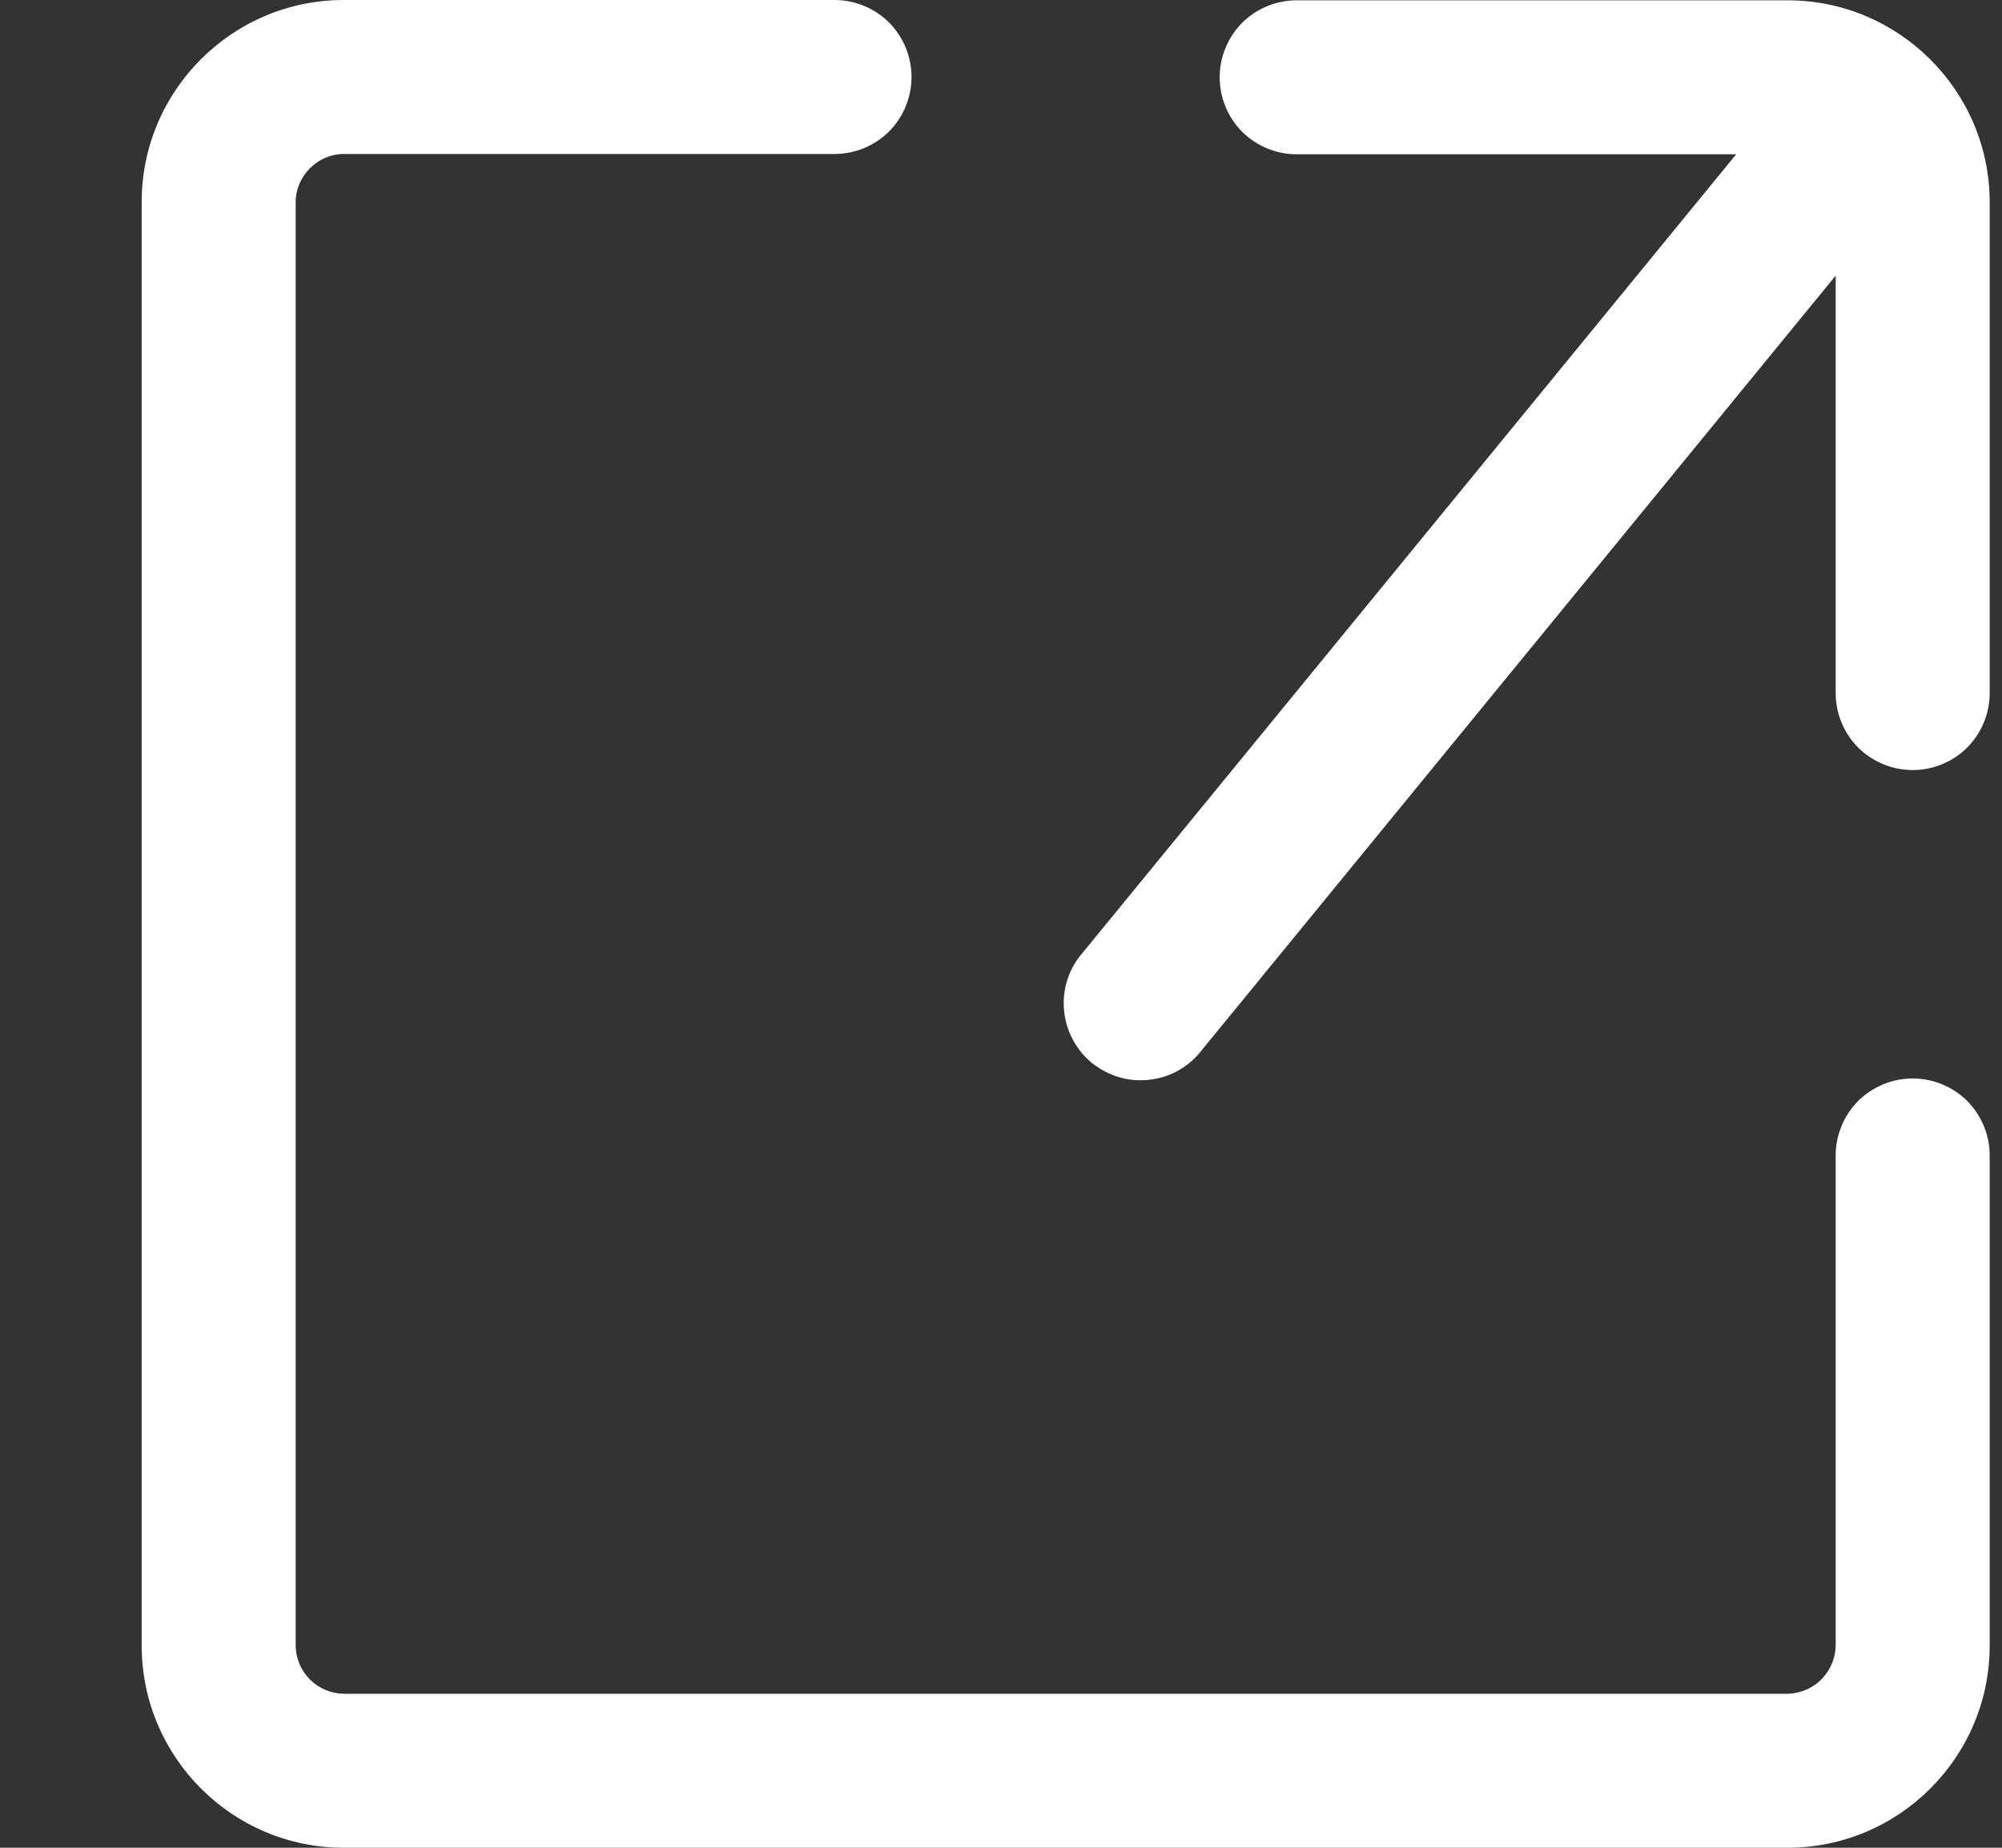
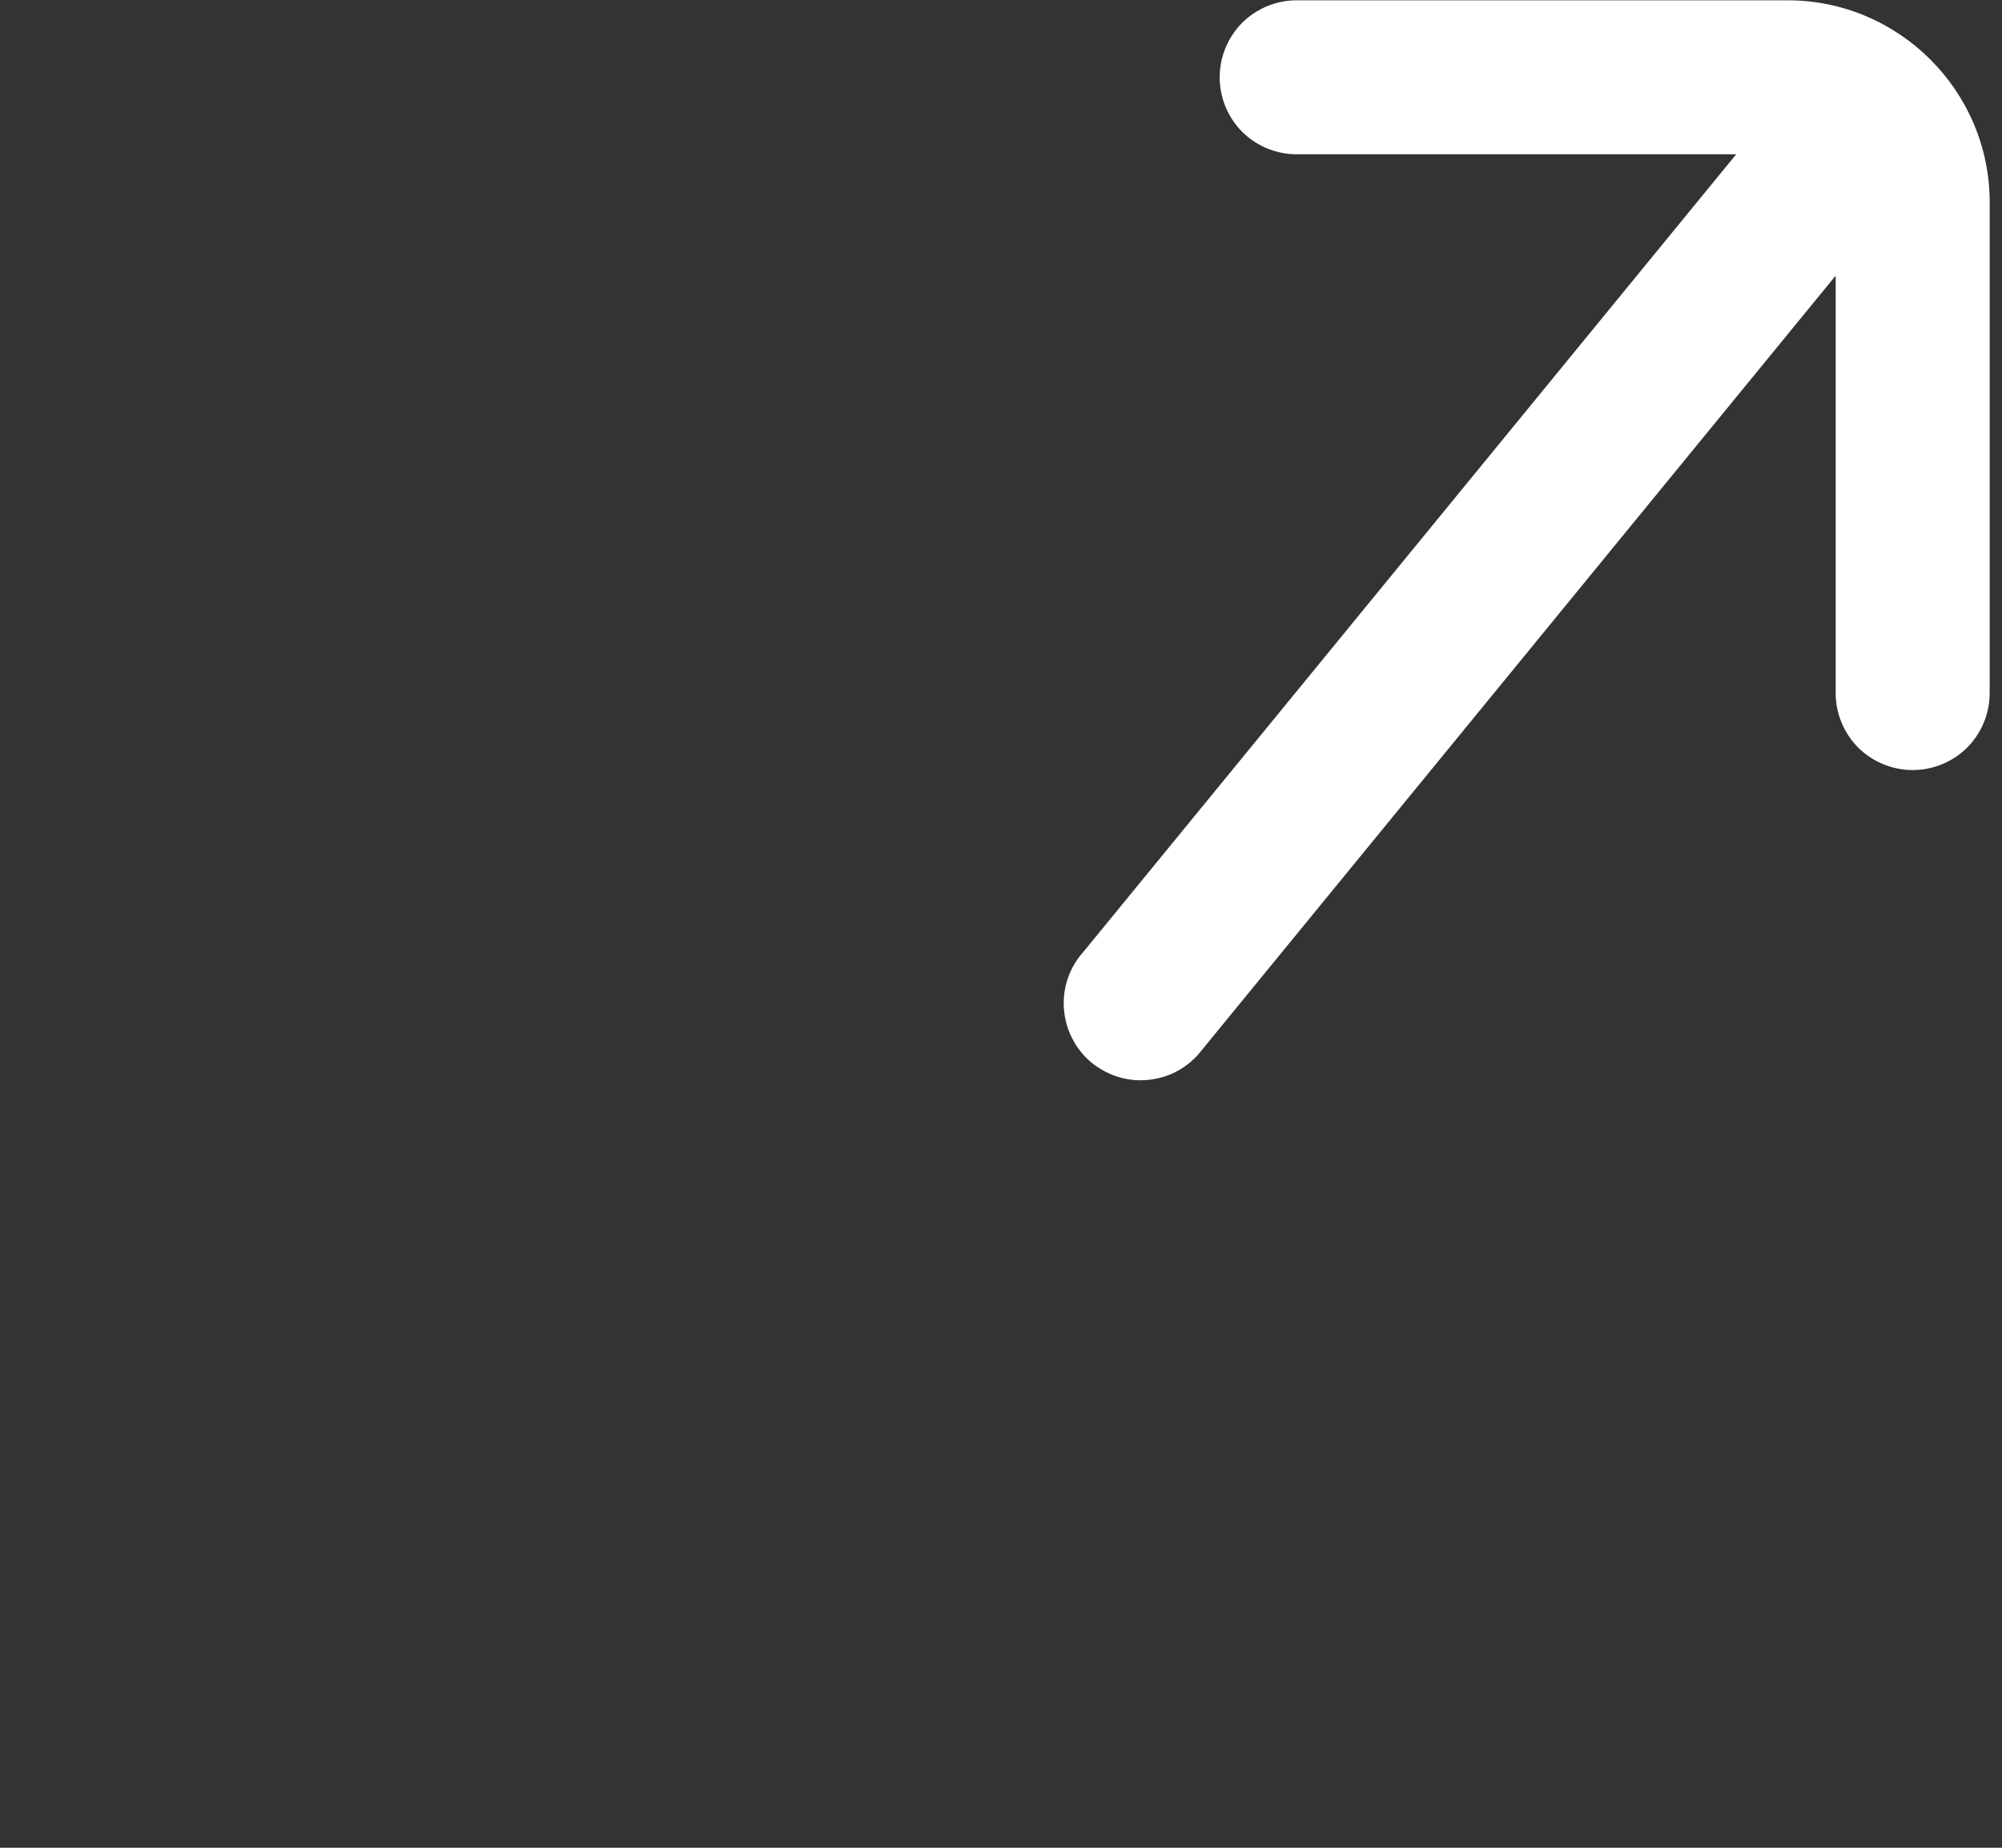
<svg xmlns="http://www.w3.org/2000/svg" width="13" height="12" viewBox="0 0 13 12" fill="none">
  <rect x="0" y="0" width="13" height="12" fill="#333333" stroke="none" />
-   <path fill-rule="evenodd" clip-rule="evenodd" d="M12.42 7.004C12.287 7.004 12.16 7.057 12.066 7.15C11.973 7.244 11.92 7.371 11.92 7.504V10.687C11.919 10.769 11.885 10.848 11.827 10.907C11.769 10.965 11.69 10.998 11.608 11H2.232C2.149 10.999 2.071 10.965 2.012 10.907C1.954 10.848 1.921 10.77 1.92 10.687V1.312C1.92 1.143 2.063 1 2.232 1H5.419C5.552 1 5.679 0.947 5.773 0.854C5.866 0.76 5.919 0.633 5.919 0.5C5.919 0.367 5.866 0.24 5.773 0.146C5.679 0.053 5.552 0 5.419 0L2.232 0C1.508 0 0.92 0.589 0.92 1.312V10.686C0.92 11.411 1.508 12 2.232 12H11.607C12.331 12 12.92 11.411 12.92 10.687V7.504C12.92 7.371 12.867 7.244 12.774 7.15C12.68 7.057 12.553 7.004 12.42 7.004Z" fill="white" />
-   <path fill-rule="evenodd" clip-rule="evenodd" d="M11.608 0.002H8.42C8.287 0.002 8.16 0.055 8.066 0.148C7.973 0.242 7.92 0.369 7.92 0.502C7.92 0.635 7.973 0.762 8.066 0.856C8.16 0.949 8.287 1.002 8.42 1.002H11.274L7.034 6.183C6.989 6.233 6.955 6.292 6.933 6.356C6.912 6.42 6.903 6.488 6.909 6.555C6.914 6.622 6.933 6.688 6.964 6.747C6.995 6.807 7.038 6.86 7.09 6.903C7.143 6.945 7.203 6.977 7.268 6.996C7.332 7.015 7.4 7.02 7.467 7.012C7.534 7.004 7.599 6.983 7.657 6.949C7.716 6.915 7.766 6.87 7.807 6.816L11.92 1.79V4.501C11.92 4.634 11.973 4.761 12.066 4.855C12.16 4.948 12.287 5.001 12.42 5.001C12.553 5.001 12.68 4.948 12.774 4.855C12.867 4.761 12.92 4.634 12.92 4.501V1.314C12.92 0.591 12.331 0.002 11.608 0.002Z" fill="white" />
+   <path fill-rule="evenodd" clip-rule="evenodd" d="M11.608 0.002H8.42C8.287 0.002 8.16 0.055 8.066 0.148C7.973 0.242 7.92 0.369 7.92 0.502C7.92 0.635 7.973 0.762 8.066 0.856C8.16 0.949 8.287 1.002 8.42 1.002H11.274L7.034 6.183C6.989 6.233 6.955 6.292 6.933 6.356C6.912 6.42 6.903 6.488 6.909 6.555C6.914 6.622 6.933 6.688 6.964 6.747C6.995 6.807 7.038 6.86 7.09 6.903C7.143 6.945 7.203 6.977 7.268 6.996C7.332 7.015 7.4 7.02 7.467 7.012C7.534 7.004 7.599 6.983 7.657 6.949C7.716 6.915 7.766 6.87 7.807 6.816L11.92 1.79V4.501C11.92 4.634 11.973 4.761 12.066 4.855C12.16 4.948 12.287 5.001 12.42 5.001C12.553 5.001 12.68 4.948 12.774 4.855C12.867 4.761 12.92 4.634 12.92 4.501V1.314C12.92 0.591 12.331 0.002 11.608 0.002" fill="white" />
</svg>